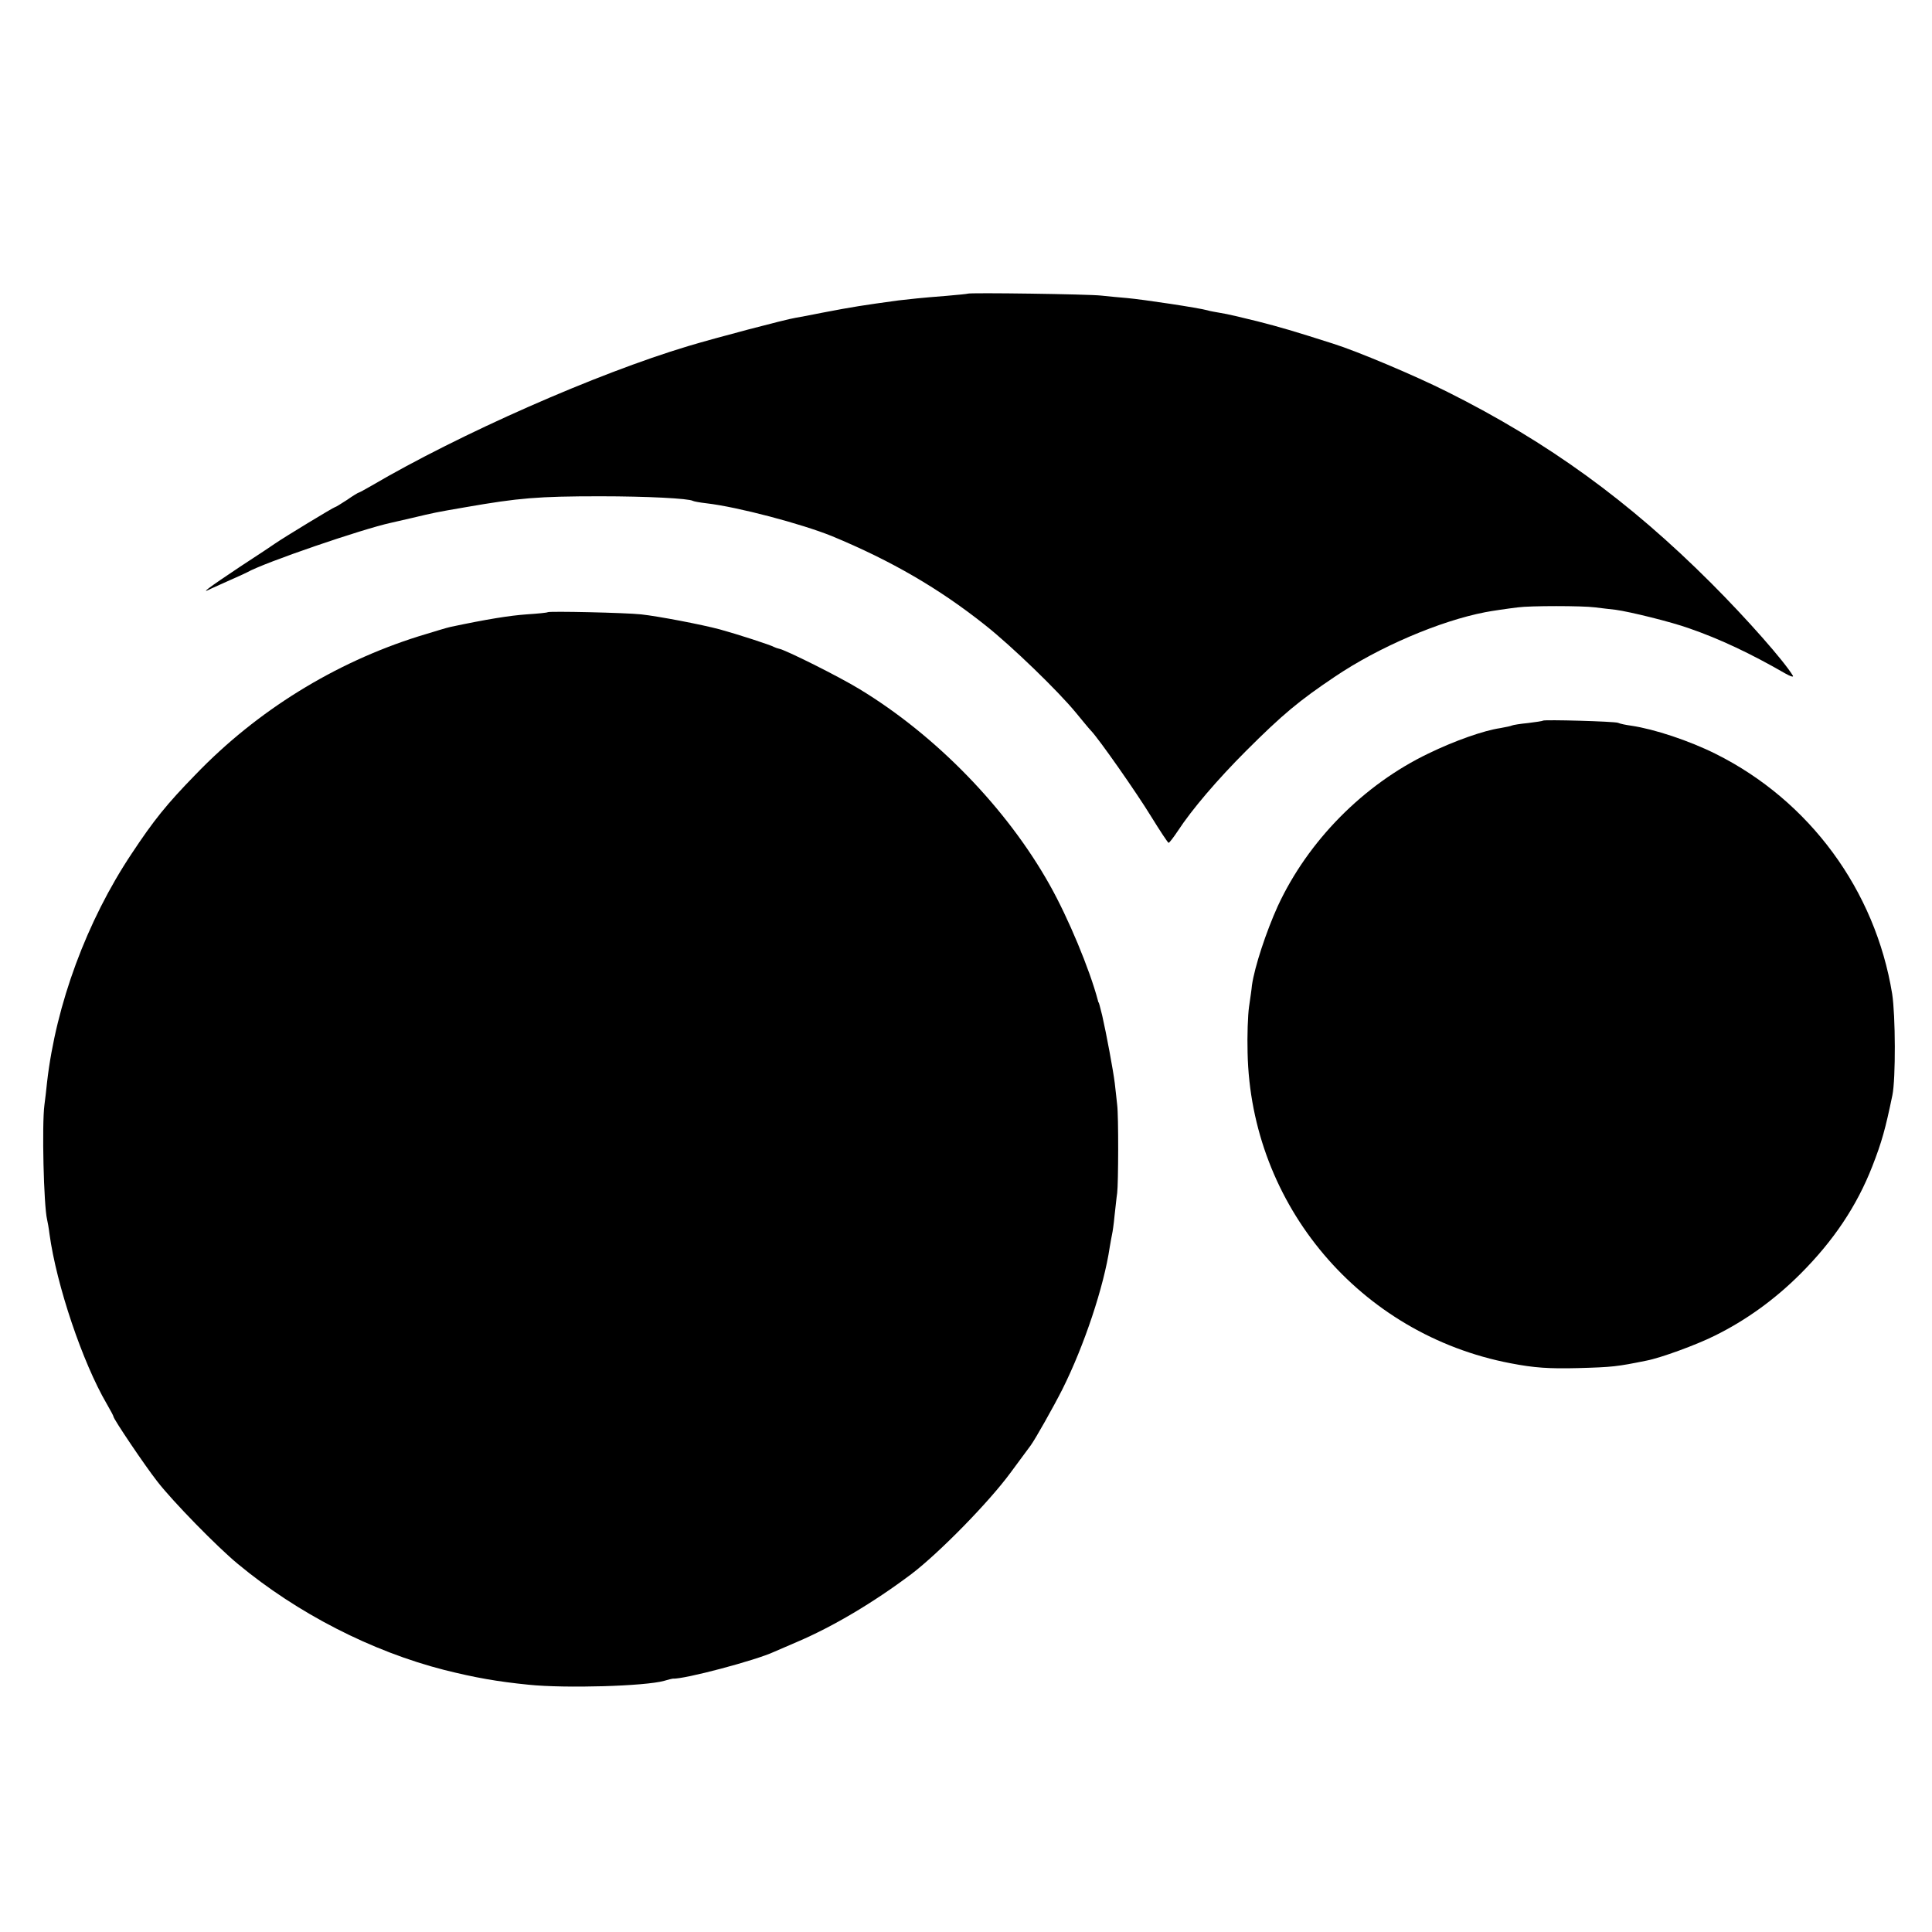
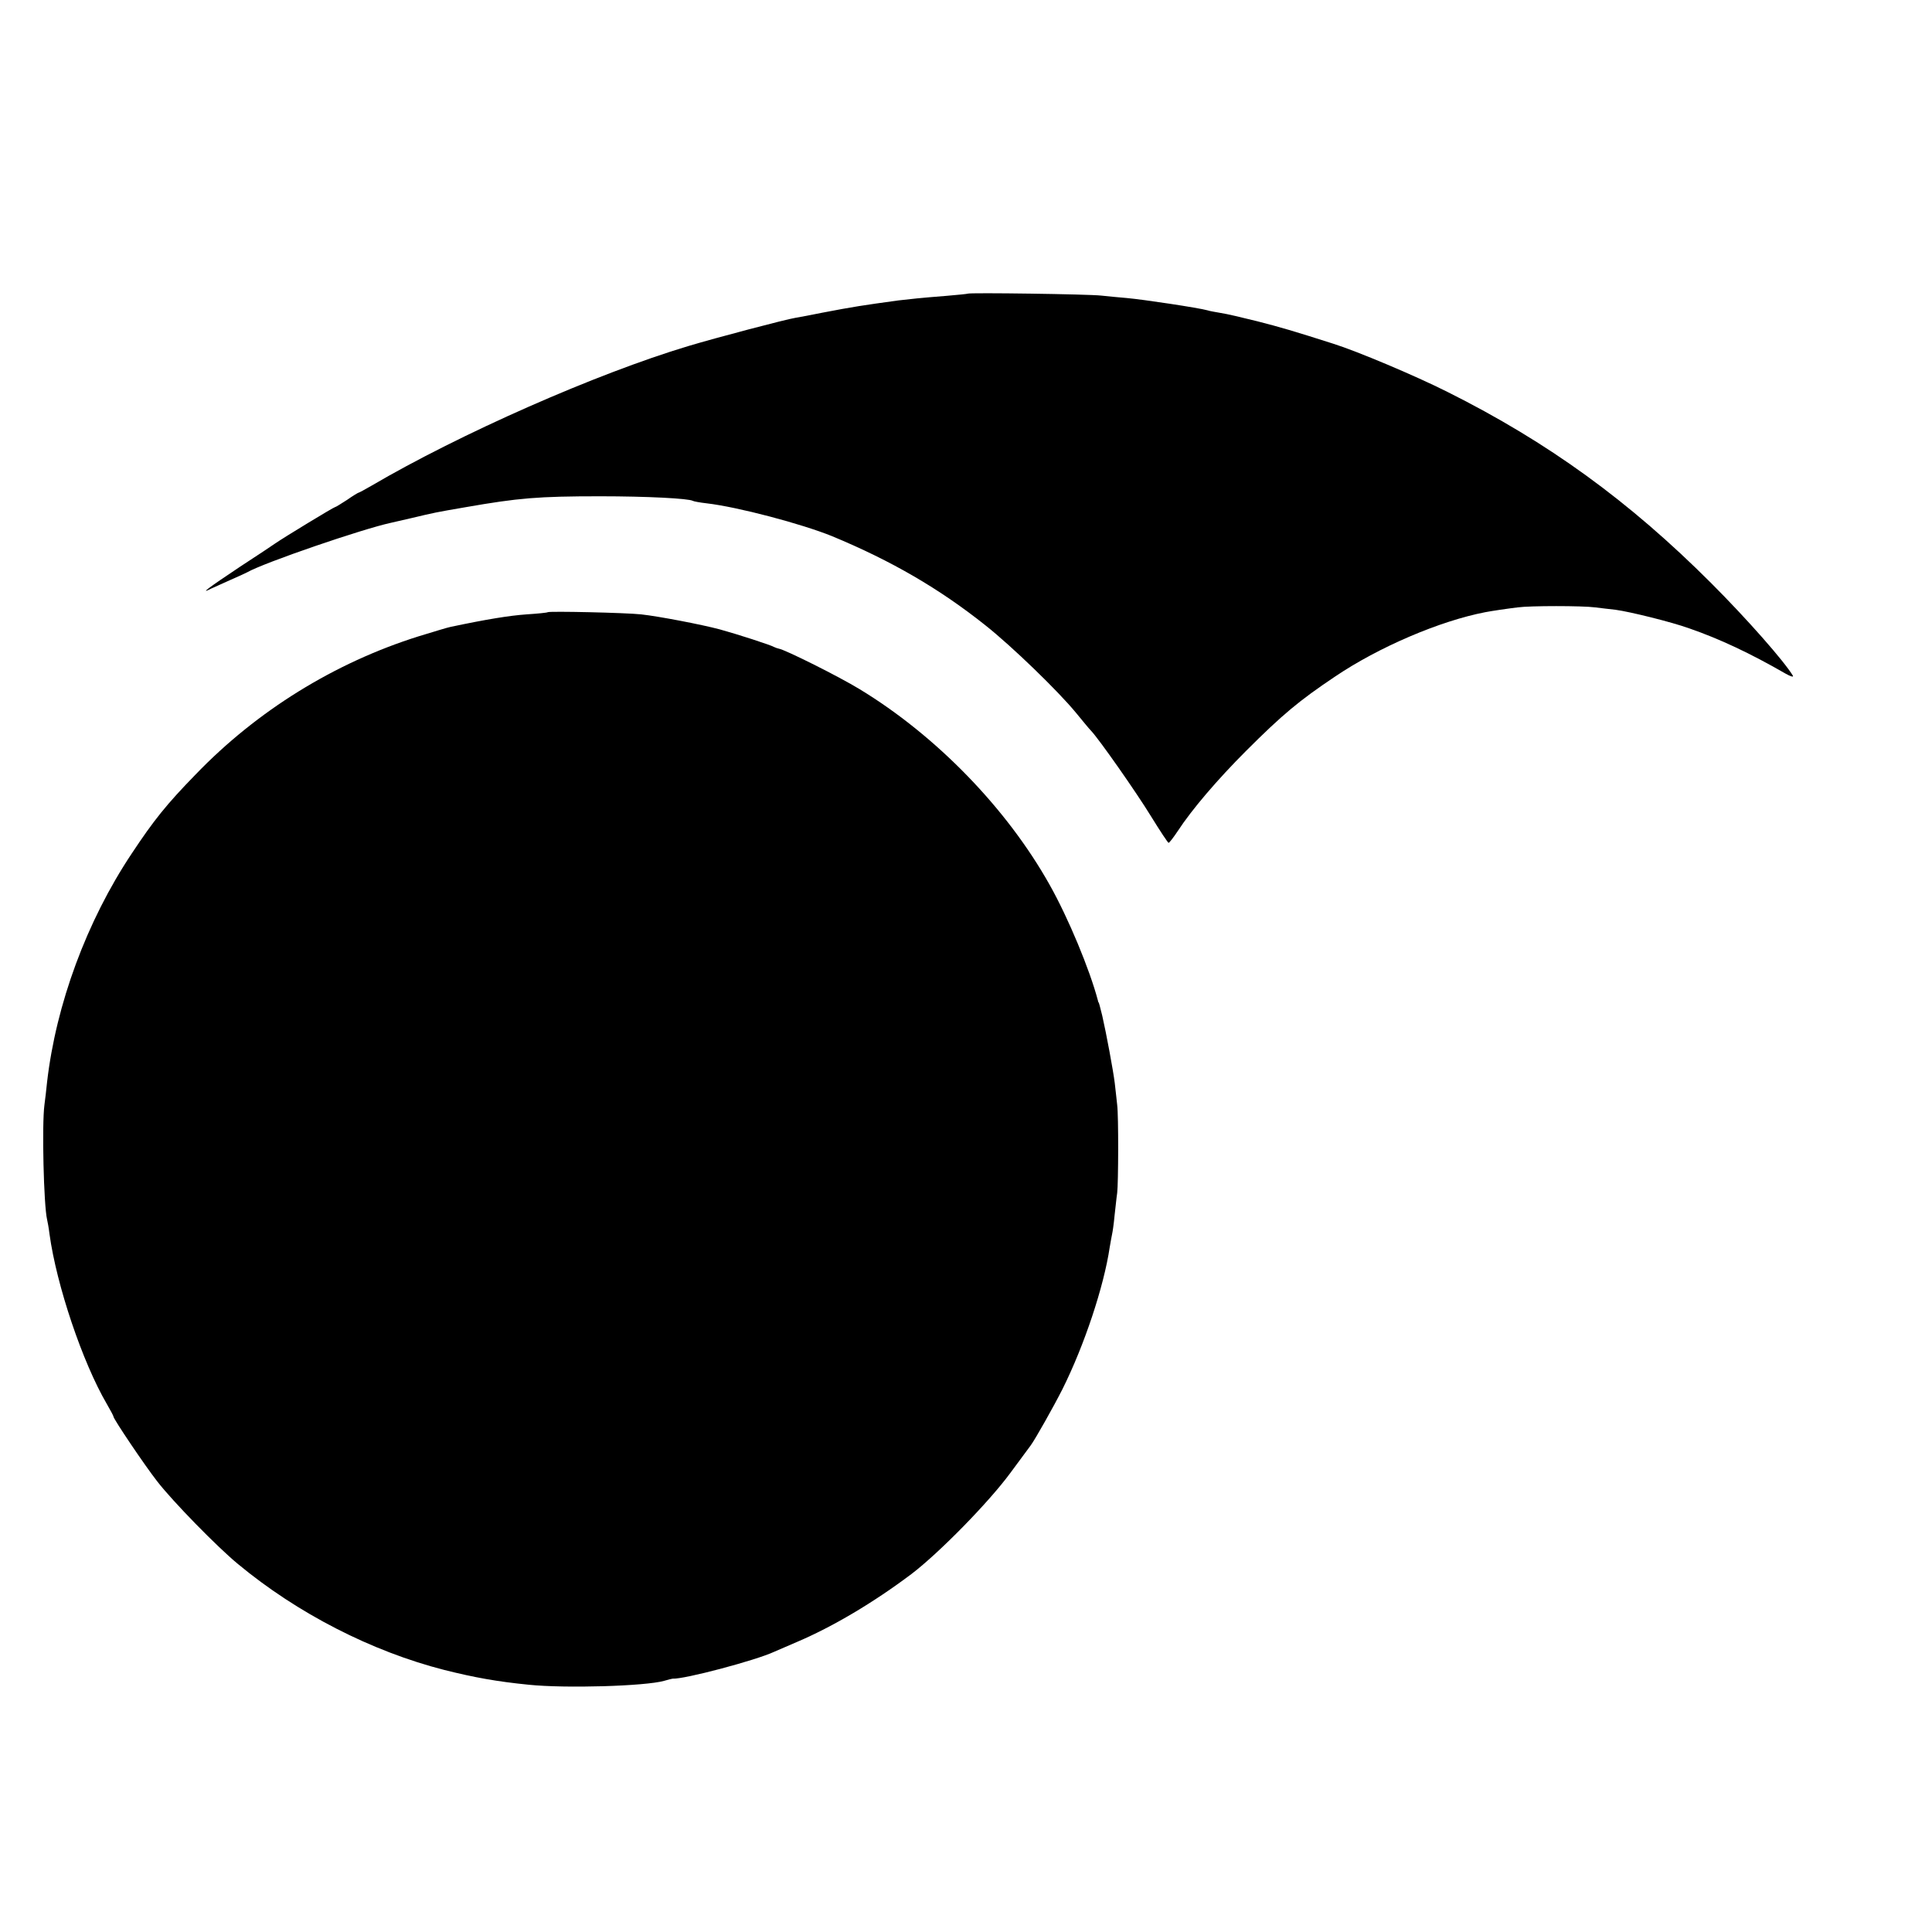
<svg xmlns="http://www.w3.org/2000/svg" version="1.0" width="800pt" height="800pt" viewBox="0 0 800 800" preserveAspectRatio="xMidYMid meet">
  <g transform="translate(0,800) scale(0.1,-0.1)" fill="#000000" stroke="none">
    <path d="M4007 6784 c-1 -1 -40 -5 -87 -9 -115 -9 -147 -13 -200 -19 -146 -20 -186 -26 -316 -51 -43 -9 -93 -18 -110 -21 -39 -6 -331 -83 -444 -117 -380 -114 -945 -363 -1313 -579 -26 -15 -50 -28 -52 -28 -2 0 -24 -13 -48 -30 -25 -16 -47 -30 -50 -30 -5 0 -211 -125 -247 -150 -8 -6 -73 -49 -145 -96 -135 -90 -171 -117 -120 -91 17 8 53 24 80 36 28 12 58 26 68 31 72 41 479 180 595 205 9 2 49 11 87 20 97 23 96 23 224 45 218 38 299 45 556 45 195 0 367 -9 384 -19 3 -2 29 -7 56 -10 130 -15 394 -85 520 -136 246 -102 444 -217 635 -369 110 -87 302 -273 375 -362 28 -34 55 -67 62 -74 33 -34 189 -257 249 -355 37 -60 70 -110 73 -110 3 0 20 22 38 49 58 89 165 214 282 331 152 152 221 209 367 307 183 124 437 232 624 268 25 5 93 15 135 20 50 7 267 7 320 0 22 -3 60 -7 85 -10 59 -8 230 -50 305 -77 127 -44 254 -104 398 -187 21 -12 35 -16 31 -9 -36 60 -189 234 -339 384 -339 339 -675 583 -1091 791 -133 67 -375 169 -474 200 -163 52 -217 68 -315 93 -60 15 -128 31 -150 34 -22 4 -47 8 -55 11 -35 10 -266 45 -335 51 -27 2 -75 7 -105 10 -50 6 -547 13 -553 8z" />
-     <path d="M2268 5465 c-2 -2 -41 -6 -88 -9 -70 -5 -164 -20 -315 -52 -11 -2 -70 -20 -132 -39 -347 -109 -669 -308 -923 -572 -120 -123 -173 -189 -265 -328 -186 -279 -313 -624 -350 -945 -3 -30 -8 -73 -11 -95 -11 -82 -3 -417 11 -475 2 -8 7 -35 10 -60 29 -212 137 -532 237 -703 15 -26 28 -50 28 -53 0 -10 130 -203 181 -268 64 -83 250 -273 334 -342 247 -205 554 -362 855 -439 128 -32 219 -48 348 -61 154 -16 484 -6 562 16 17 5 33 9 35 9 48 -3 345 76 420 111 11 5 54 23 95 41 148 63 317 163 475 282 115 88 318 295 408 417 43 58 81 110 85 115 19 26 94 159 131 232 91 182 172 426 196 588 4 22 8 47 10 55 2 8 7 42 10 75 4 33 8 76 11 95 5 40 6 319 0 365 -2 17 -6 57 -10 90 -6 50 -35 206 -52 280 -10 41 -13 50 -14 53 -2 1 -3 5 -4 10 -34 128 -122 340 -199 477 -178 318 -471 619 -787 811 -85 52 -309 164 -335 168 -5 1 -14 4 -20 7 -13 8 -152 53 -225 73 -75 20 -252 54 -325 62 -64 7 -381 14 -387 9z" />
-     <path d="M6389 5016 c-2 -2 -30 -6 -62 -10 -32 -3 -62 -8 -66 -10 -3 -2 -26 -7 -49 -11 -68 -10 -188 -52 -297 -105 -269 -129 -499 -362 -624 -632 -48 -106 -96 -251 -107 -328 -1 -14 -7 -54 -12 -89 -5 -35 -8 -120 -6 -190 13 -632 466 -1167 1089 -1286 98 -19 159 -23 280 -20 142 4 160 6 283 31 58 11 206 65 282 103 128 63 248 149 355 256 138 138 234 282 298 446 39 100 54 154 83 294 14 68 13 331 -1 420 -70 429 -342 799 -730 993 -110 55 -255 103 -350 117 -22 3 -47 8 -55 12 -17 6 -305 14 -311 9z" />
+     <path d="M2268 5465 c-2 -2 -41 -6 -88 -9 -70 -5 -164 -20 -315 -52 -11 -2 -70 -20 -132 -39 -347 -109 -669 -308 -923 -572 -120 -123 -173 -189 -265 -328 -186 -279 -313 -624 -350 -945 -3 -30 -8 -73 -11 -95 -11 -82 -3 -417 11 -475 2 -8 7 -35 10 -60 29 -212 137 -532 237 -703 15 -26 28 -50 28 -53 0 -10 130 -203 181 -268 64 -83 250 -273 334 -342 247 -205 554 -362 855 -439 128 -32 219 -48 348 -61 154 -16 484 -6 562 16 17 5 33 9 35 9 48 -3 345 76 420 111 11 5 54 23 95 41 148 63 317 163 475 282 115 88 318 295 408 417 43 58 81 110 85 115 19 26 94 159 131 232 91 182 172 426 196 588 4 22 8 47 10 55 2 8 7 42 10 75 4 33 8 76 11 95 5 40 6 319 0 365 -2 17 -6 57 -10 90 -6 50 -35 206 -52 280 -10 41 -13 50 -14 53 -2 1 -3 5 -4 10 -34 128 -122 340 -199 477 -178 318 -471 619 -787 811 -85 52 -309 164 -335 168 -5 1 -14 4 -20 7 -13 8 -152 53 -225 73 -75 20 -252 54 -325 62 -64 7 -381 14 -387 9" />
  </g>
</svg>